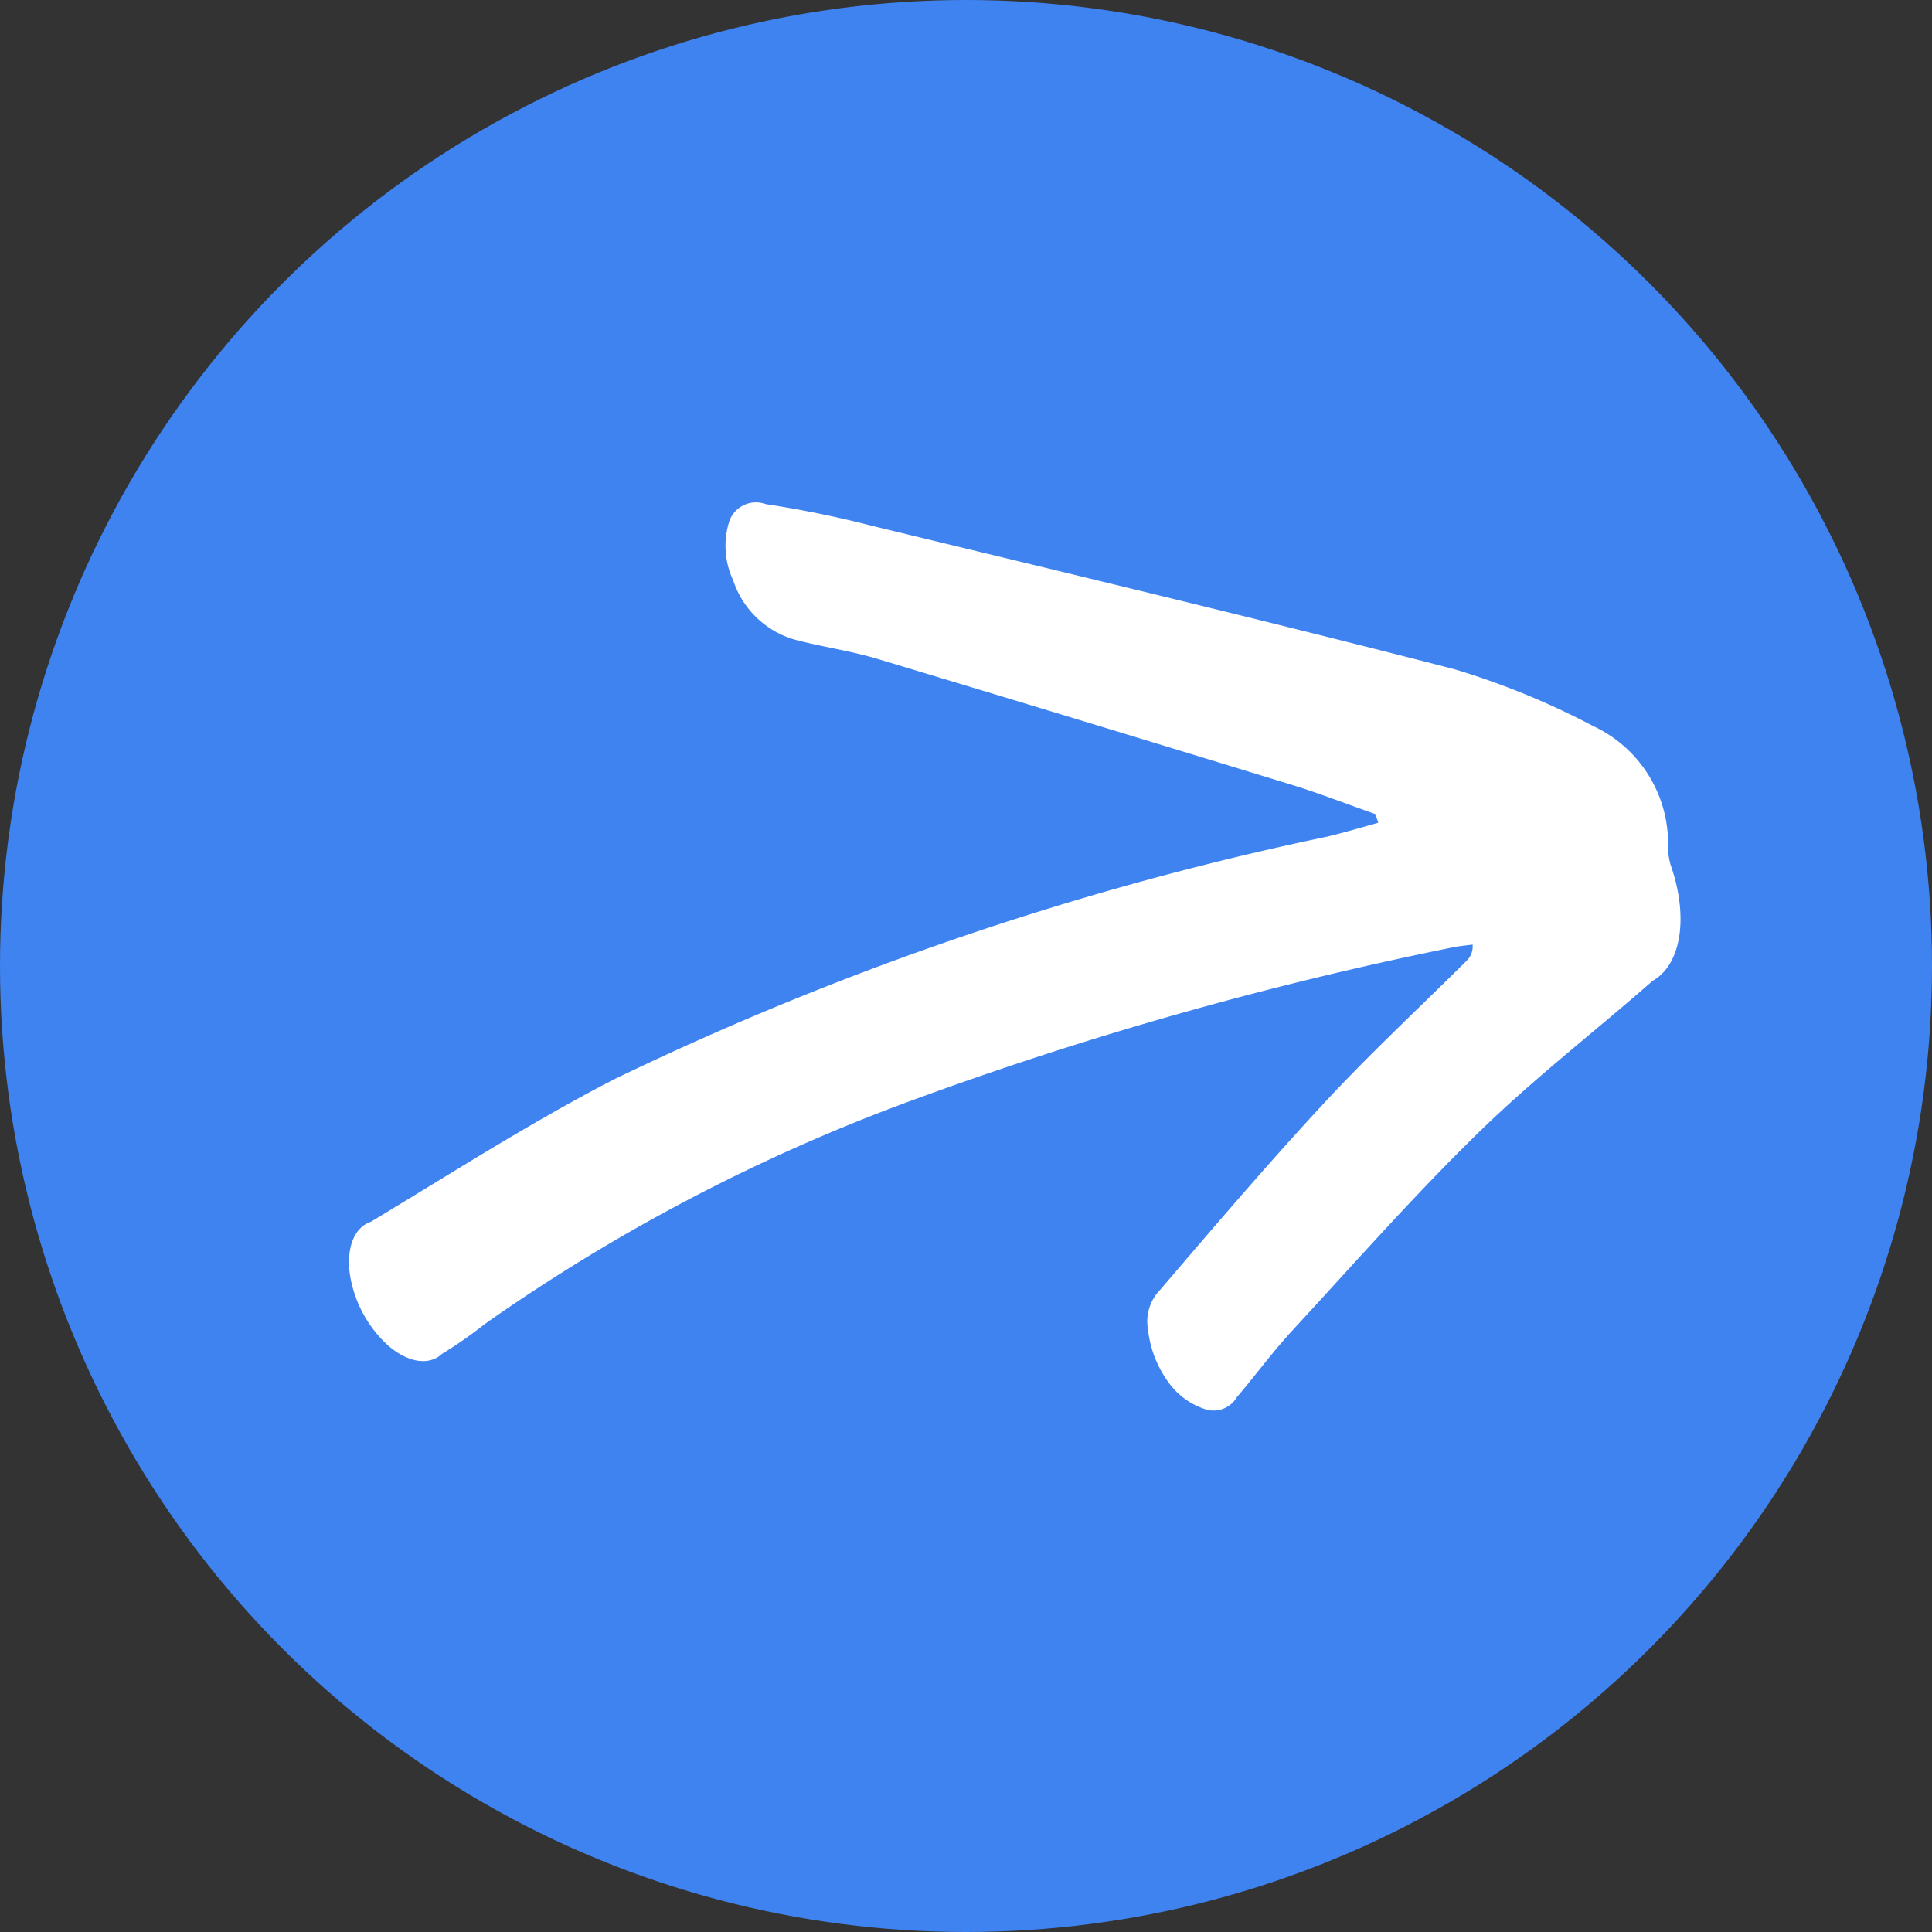
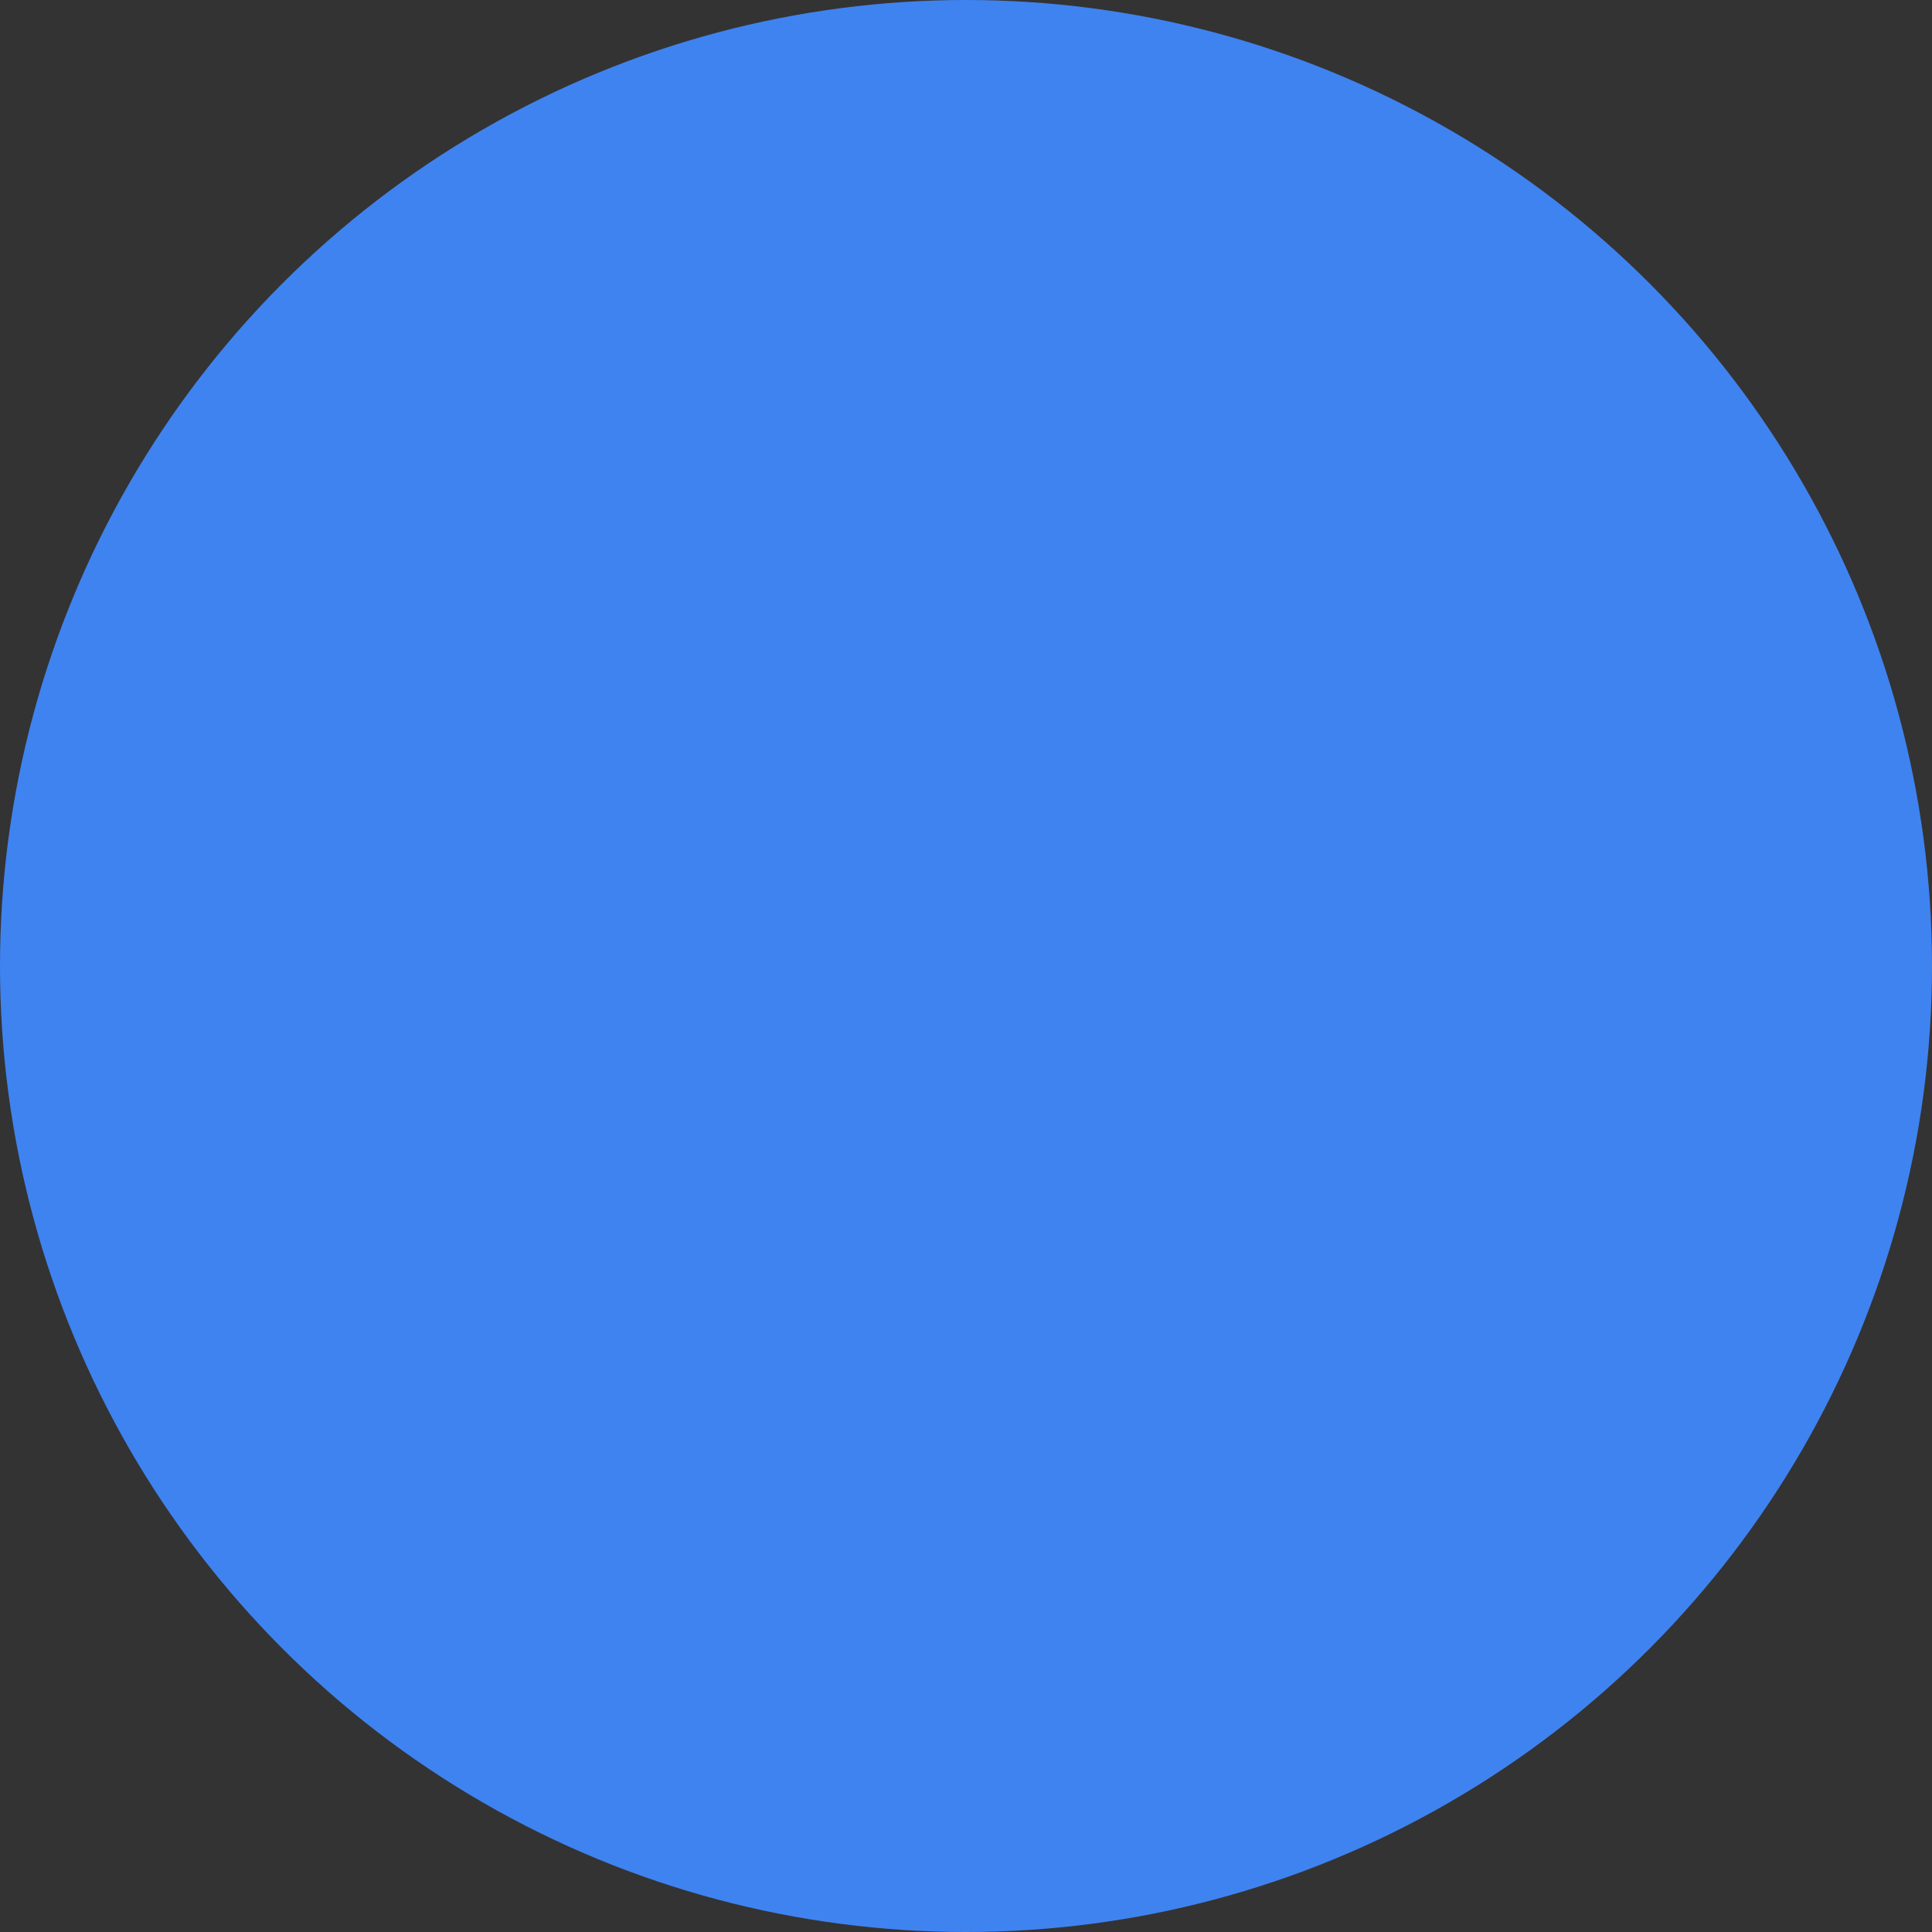
<svg xmlns="http://www.w3.org/2000/svg" width="43" height="43" viewBox="0 0 43 43">
  <rect x="0" y="0" width="43" height="43" fill="#333333" stroke="none" />
  <g id="Group_80197" data-name="Group 80197" transform="translate(-186 -3272)">
    <circle id="Ellipse_12" data-name="Ellipse 12" cx="21.5" cy="21.5" r="21.5" transform="translate(186 3272)" fill="#3f83f1" />
    <g id="noun-arrow-1023780" transform="matrix(0.454, 0.891, -0.891, 0.454, 215.859, 3274.632)">
-       <path id="Path_3919" data-name="Path 3919" d="M14.14,6.361c-.483.461-.991.913-1.446,1.384Q9.35,11.2,6.036,14.662c-.452.473-.8.981-1.232,1.461a2.034,2.034,0,0,1-1.785.611A1.811,1.811,0,0,1,1.8,16.209a.628.628,0,0,1,.032-.889,23.9,23.9,0,0,1,1.5-1.884c2.894-3.372,5.769-6.75,8.728-10.1a17.278,17.278,0,0,1,2.534-2.183A2.887,2.887,0,0,1,17.77.9a1.531,1.531,0,0,0,.358.119c1.216.163,2.09.793,2.121,1.53.421,1.654.732,3.32,1.243,4.964.594,1.912,1.346,3.808,2.049,5.708.221.6.517,1.186.764,1.781a.6.6,0,0,1-.071.735,1.625,1.625,0,0,1-.952.474,2.444,2.444,0,0,1-1.223-.135,1,1,0,0,1-.653-.626c-.711-1.718-1.424-3.437-2.058-5.166-.521-1.422-.928-2.859-1.389-4.288a.452.452,0,0,0-.248-.245c-.046.131-.1.261-.137.393a82.314,82.314,0,0,0-2.455,12.437,41.108,41.108,0,0,0,.136,10.6,9.175,9.175,0,0,1,.158,1.138c.11.381-.163.765-.7.986a2.7,2.7,0,0,1-1.806.043c-.565-.194-.89-.564-.832-.949-.147-2.092-.358-4.184-.367-6.277A68.849,68.849,0,0,1,14.1,7.547c.094-.384.162-.771.242-1.156Z" transform="translate(0 0)" fill="#fff" />
-     </g>
+       </g>
  </g>
</svg>